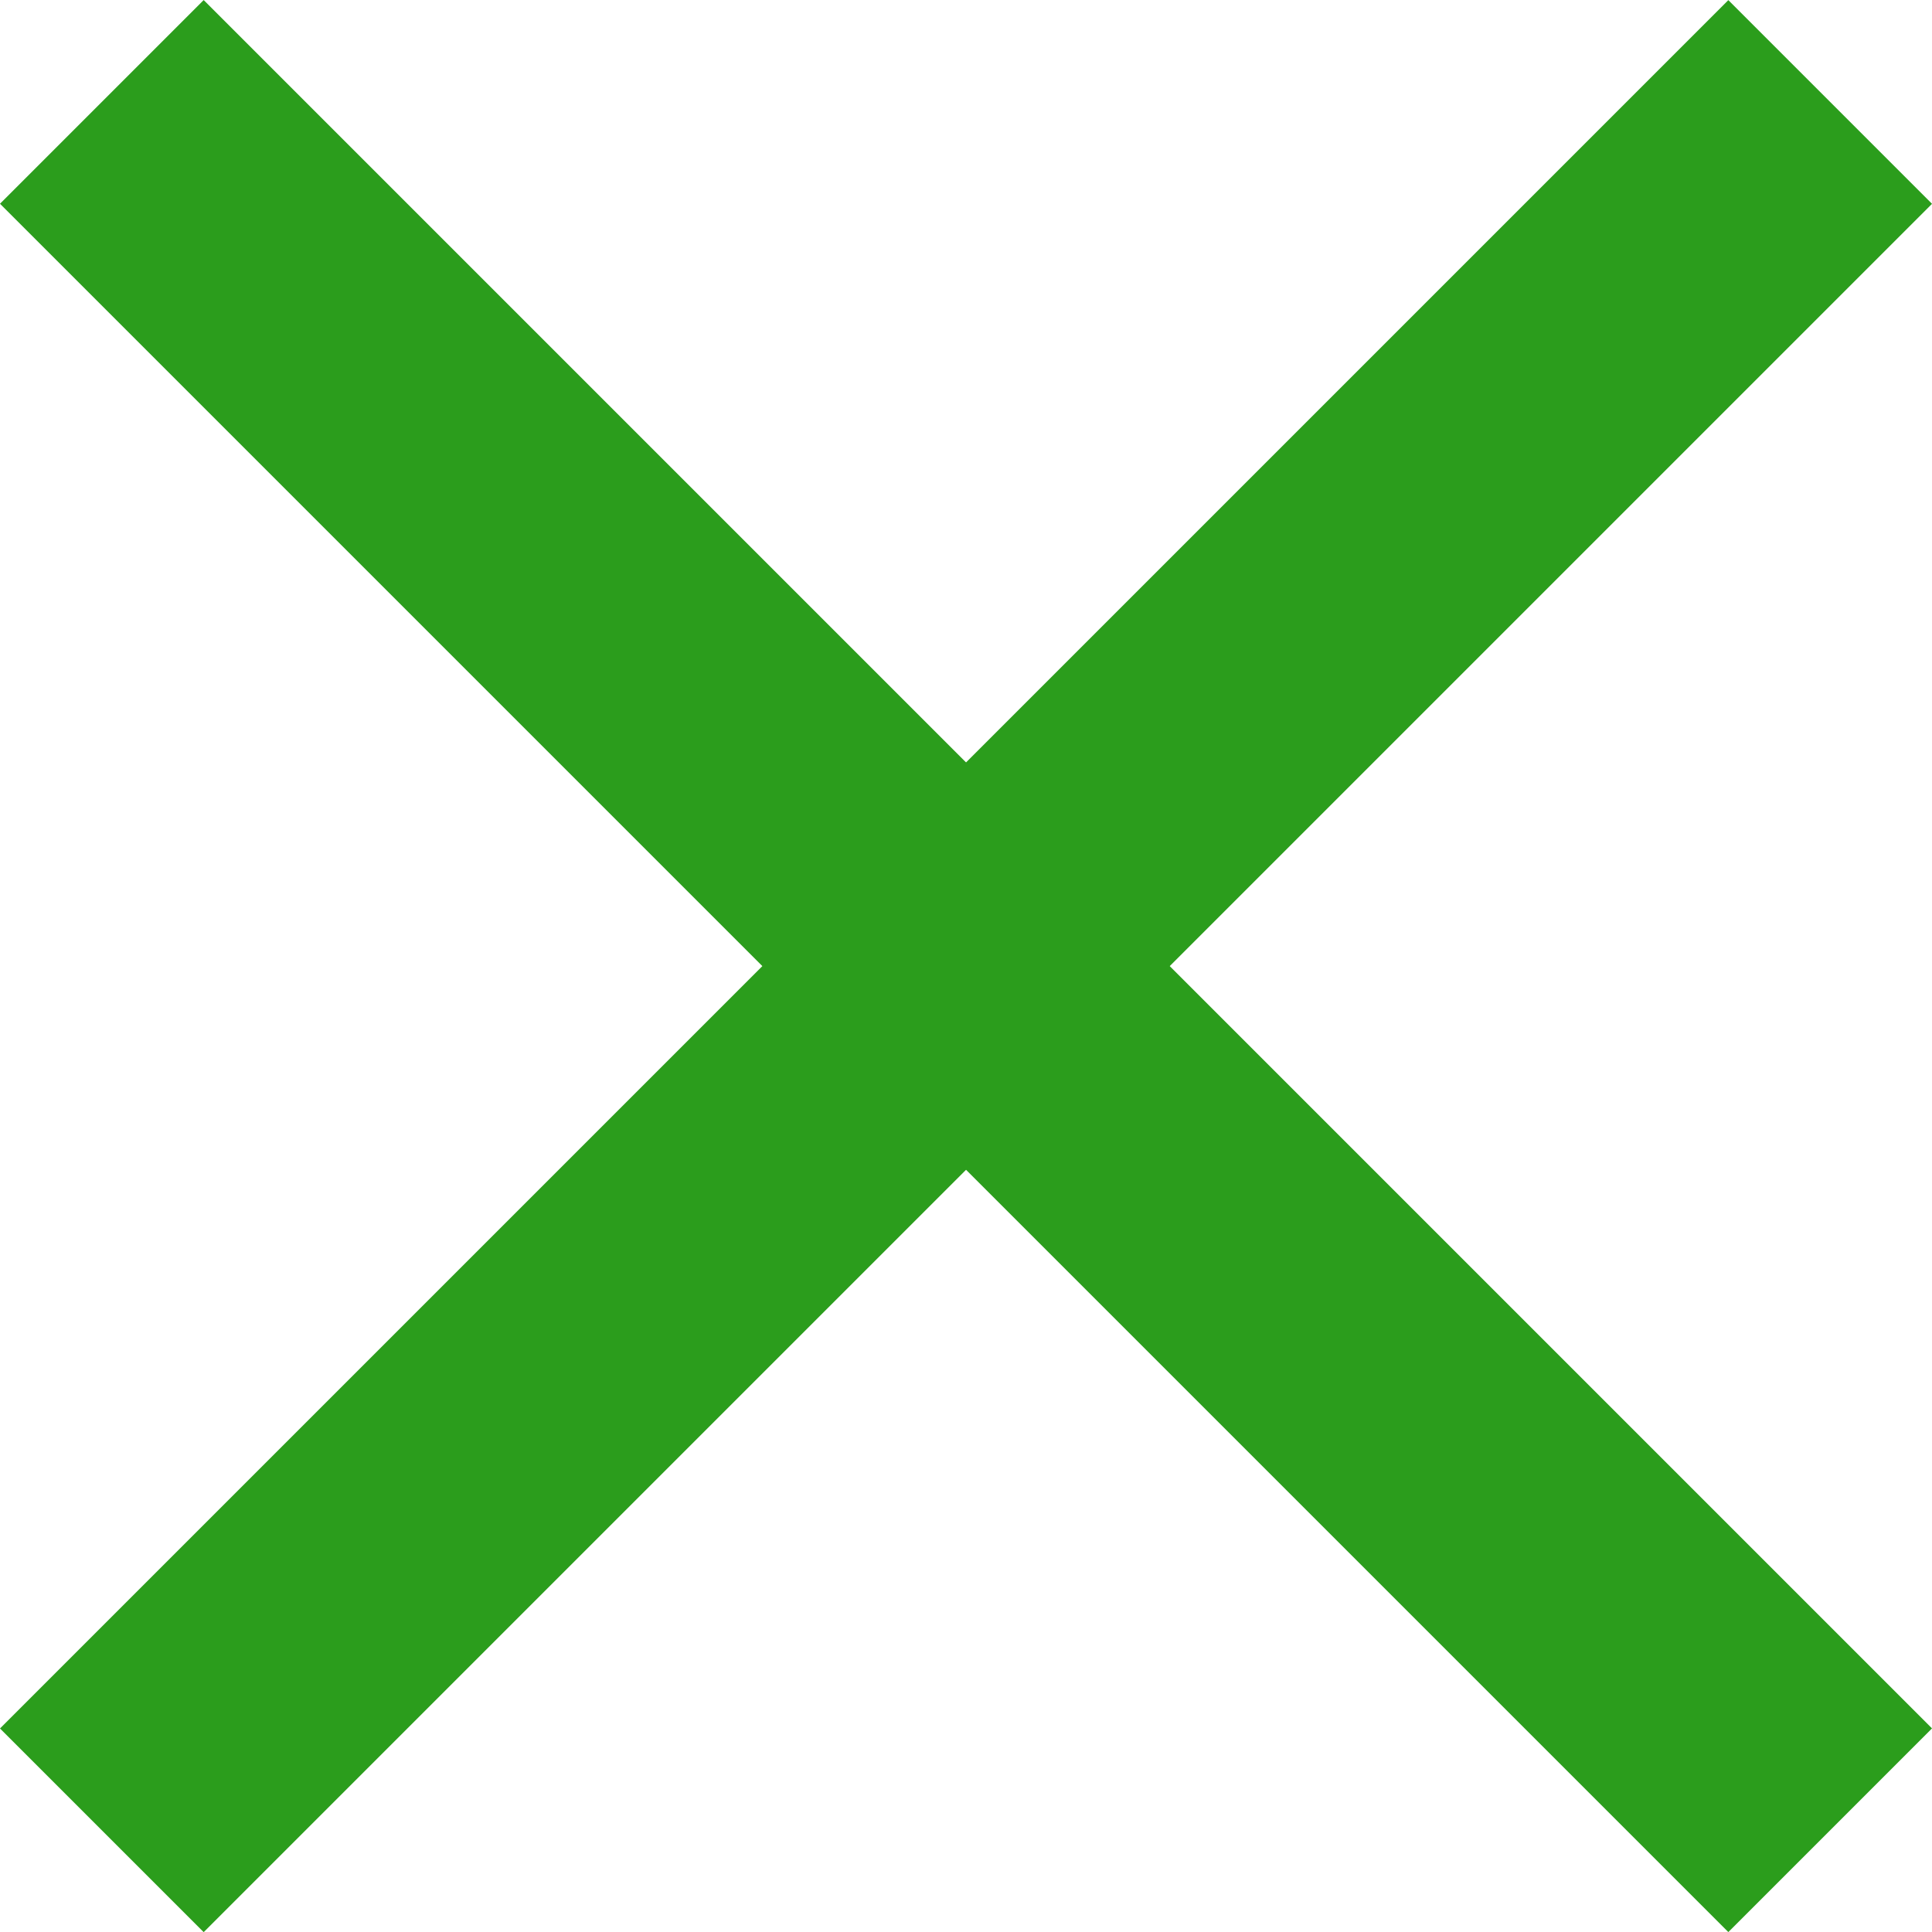
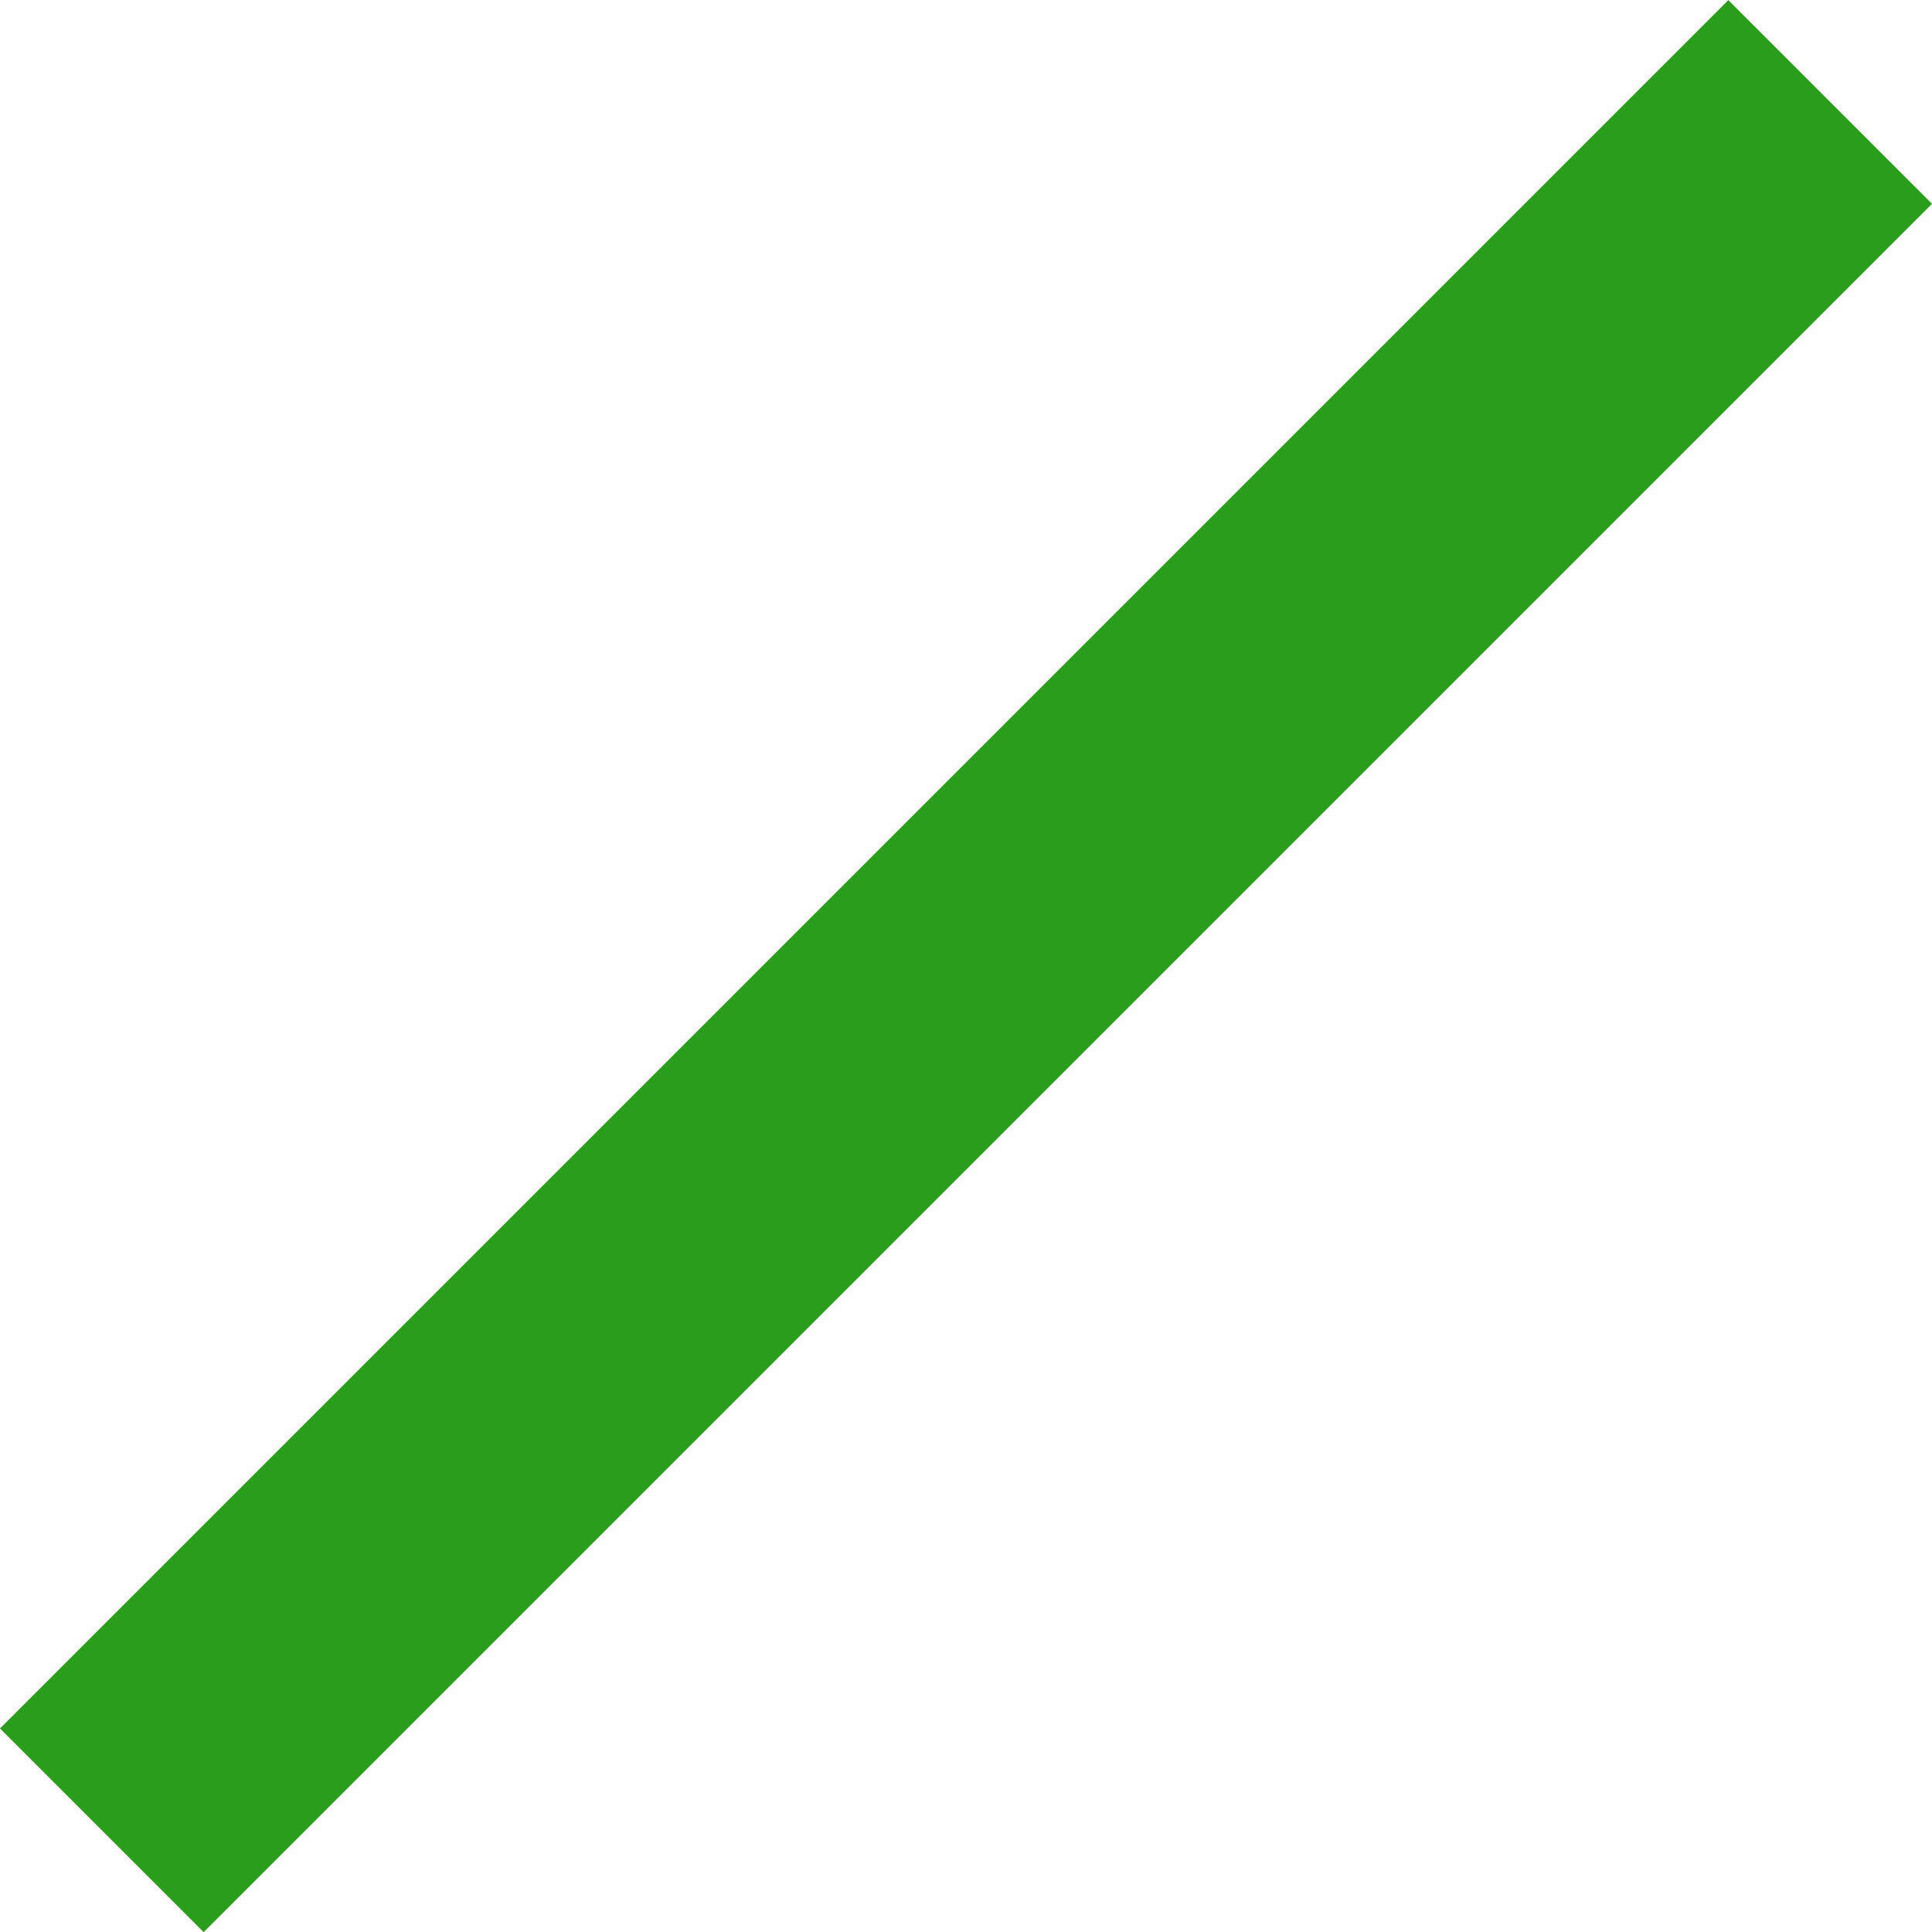
<svg xmlns="http://www.w3.org/2000/svg" width="26.828" height="26.829" viewBox="0 0 26.828 26.829">
  <g transform="translate(6813.601 -1112.771) rotate(90)">
    <path d="M33.941,2H0V-2H33.941Z" transform="translate(1114.187 6788.187) rotate(45)" fill="#2b9d1c" />
-     <path d="M-2,33.941V0H2V33.941Z" transform="translate(1138.186 6788.187) rotate(45)" fill="#2b9d1c" />
  </g>
</svg>